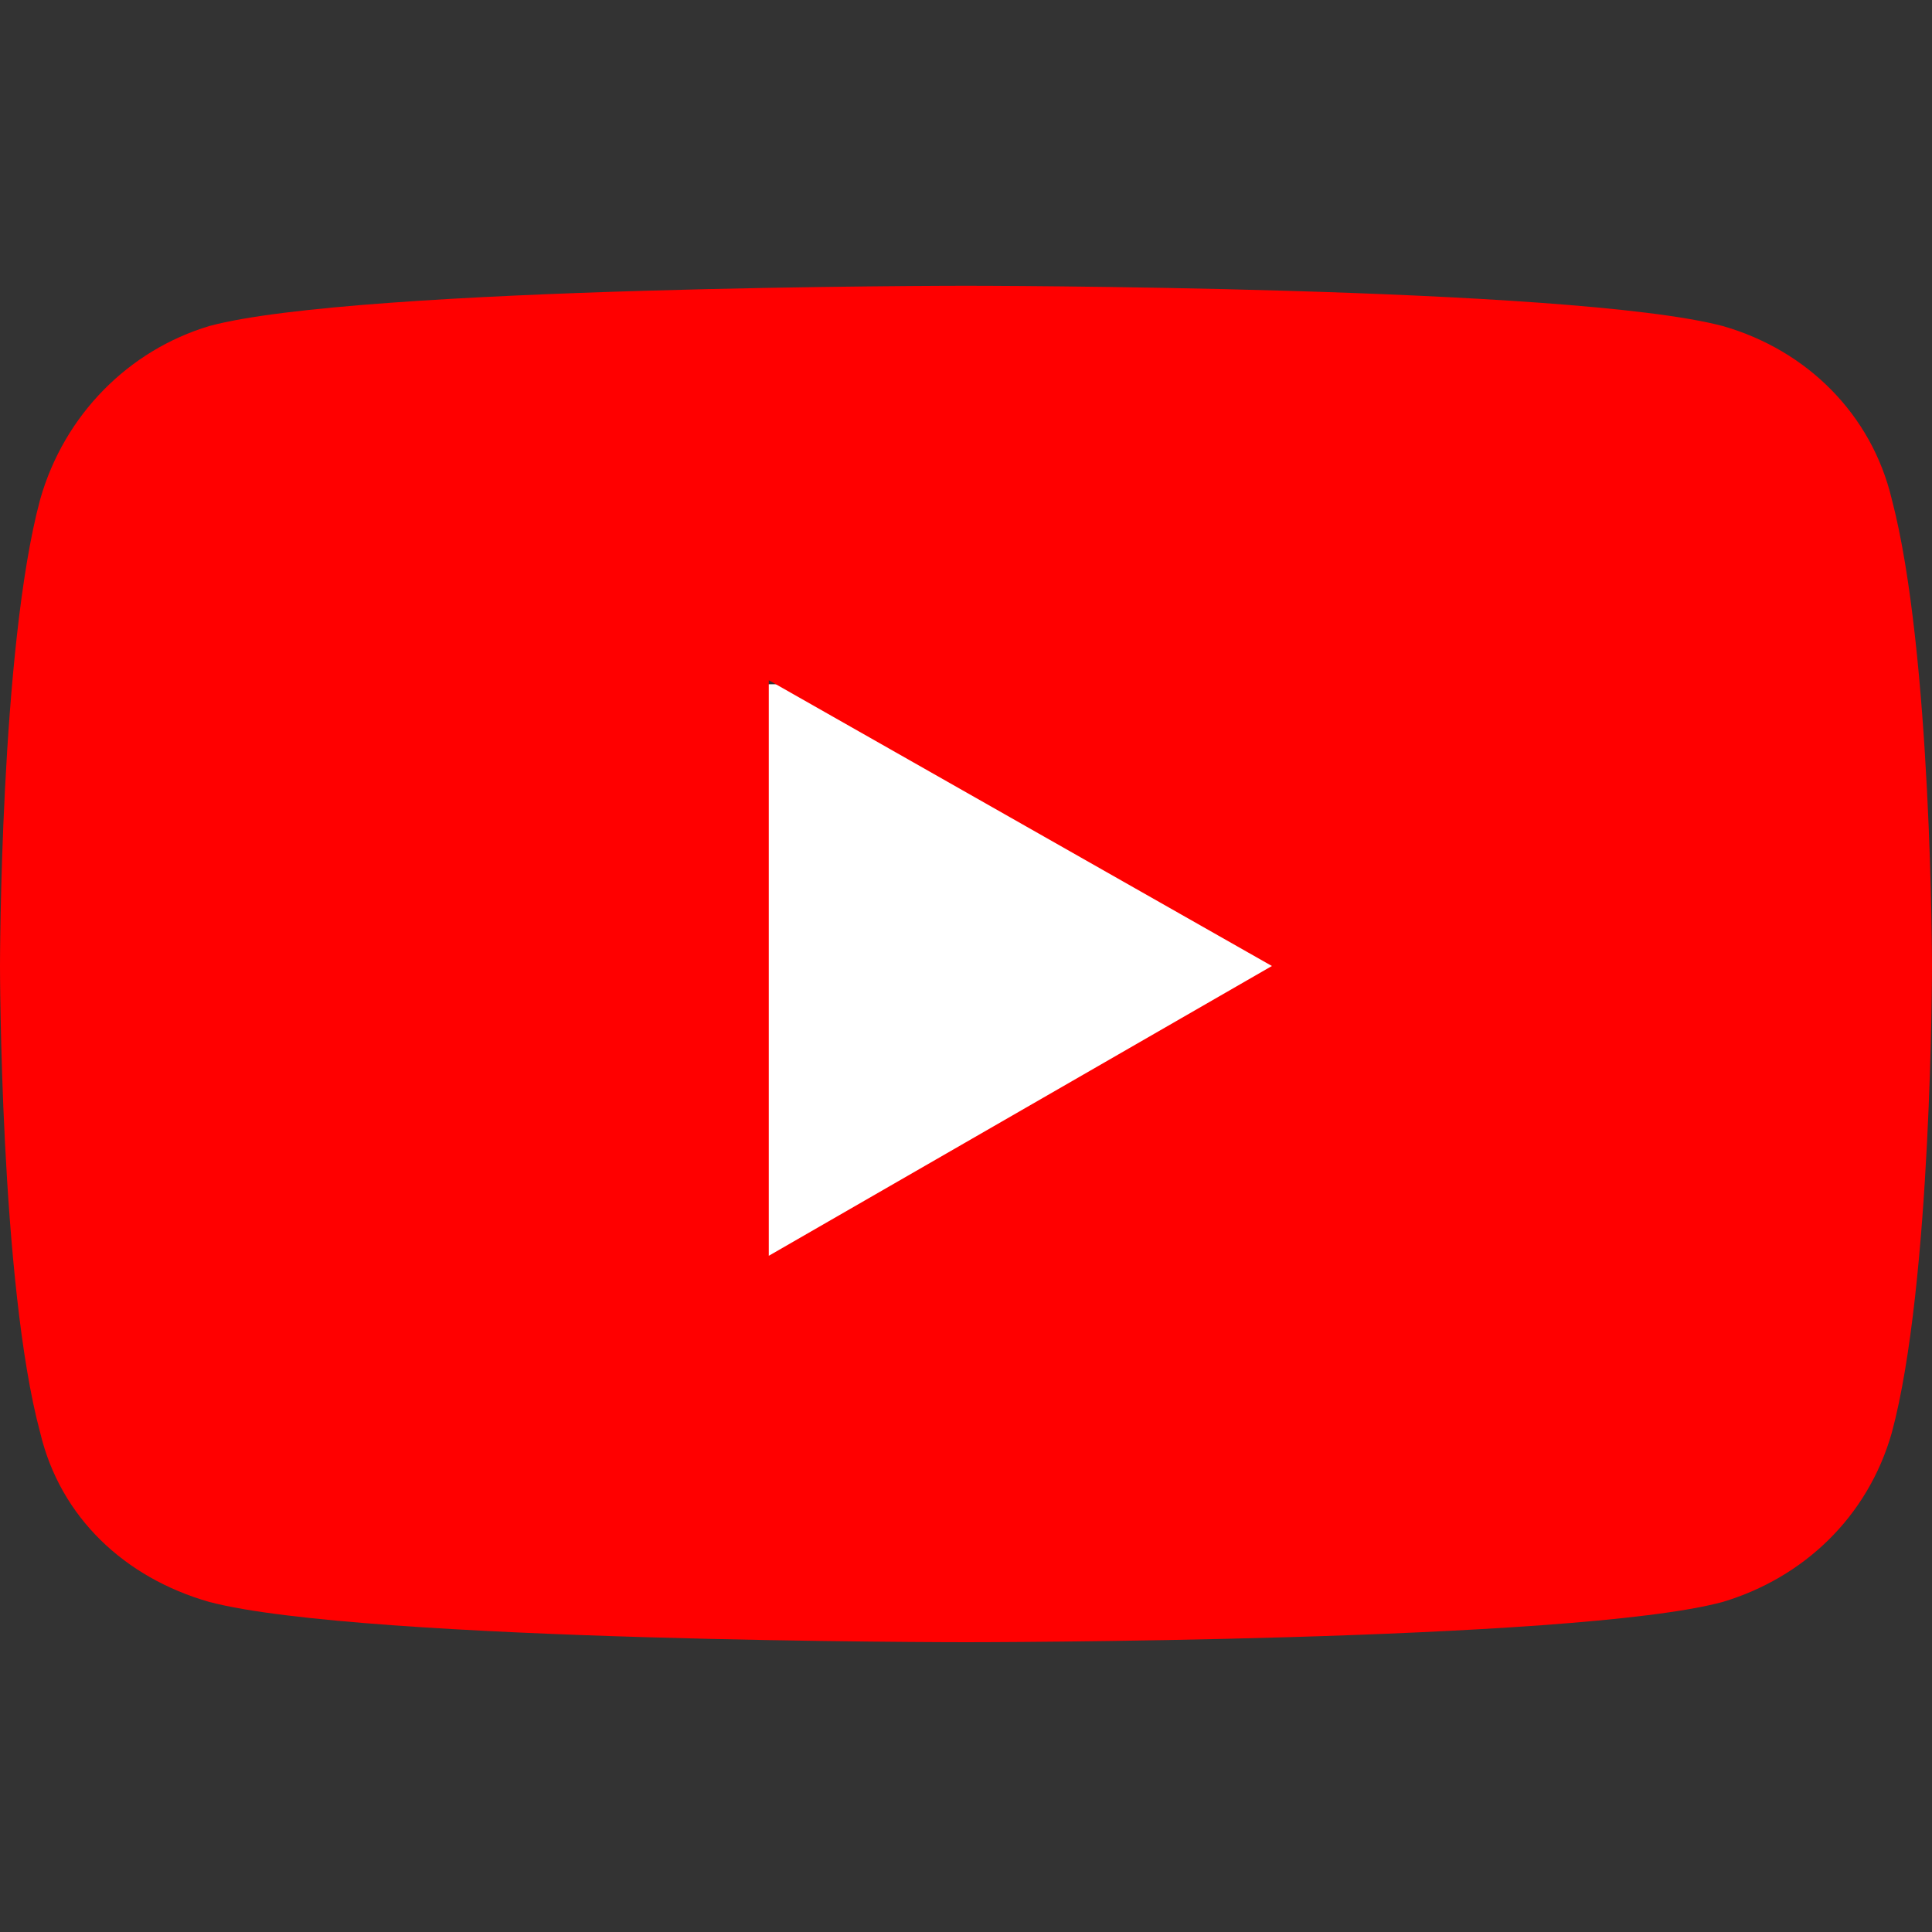
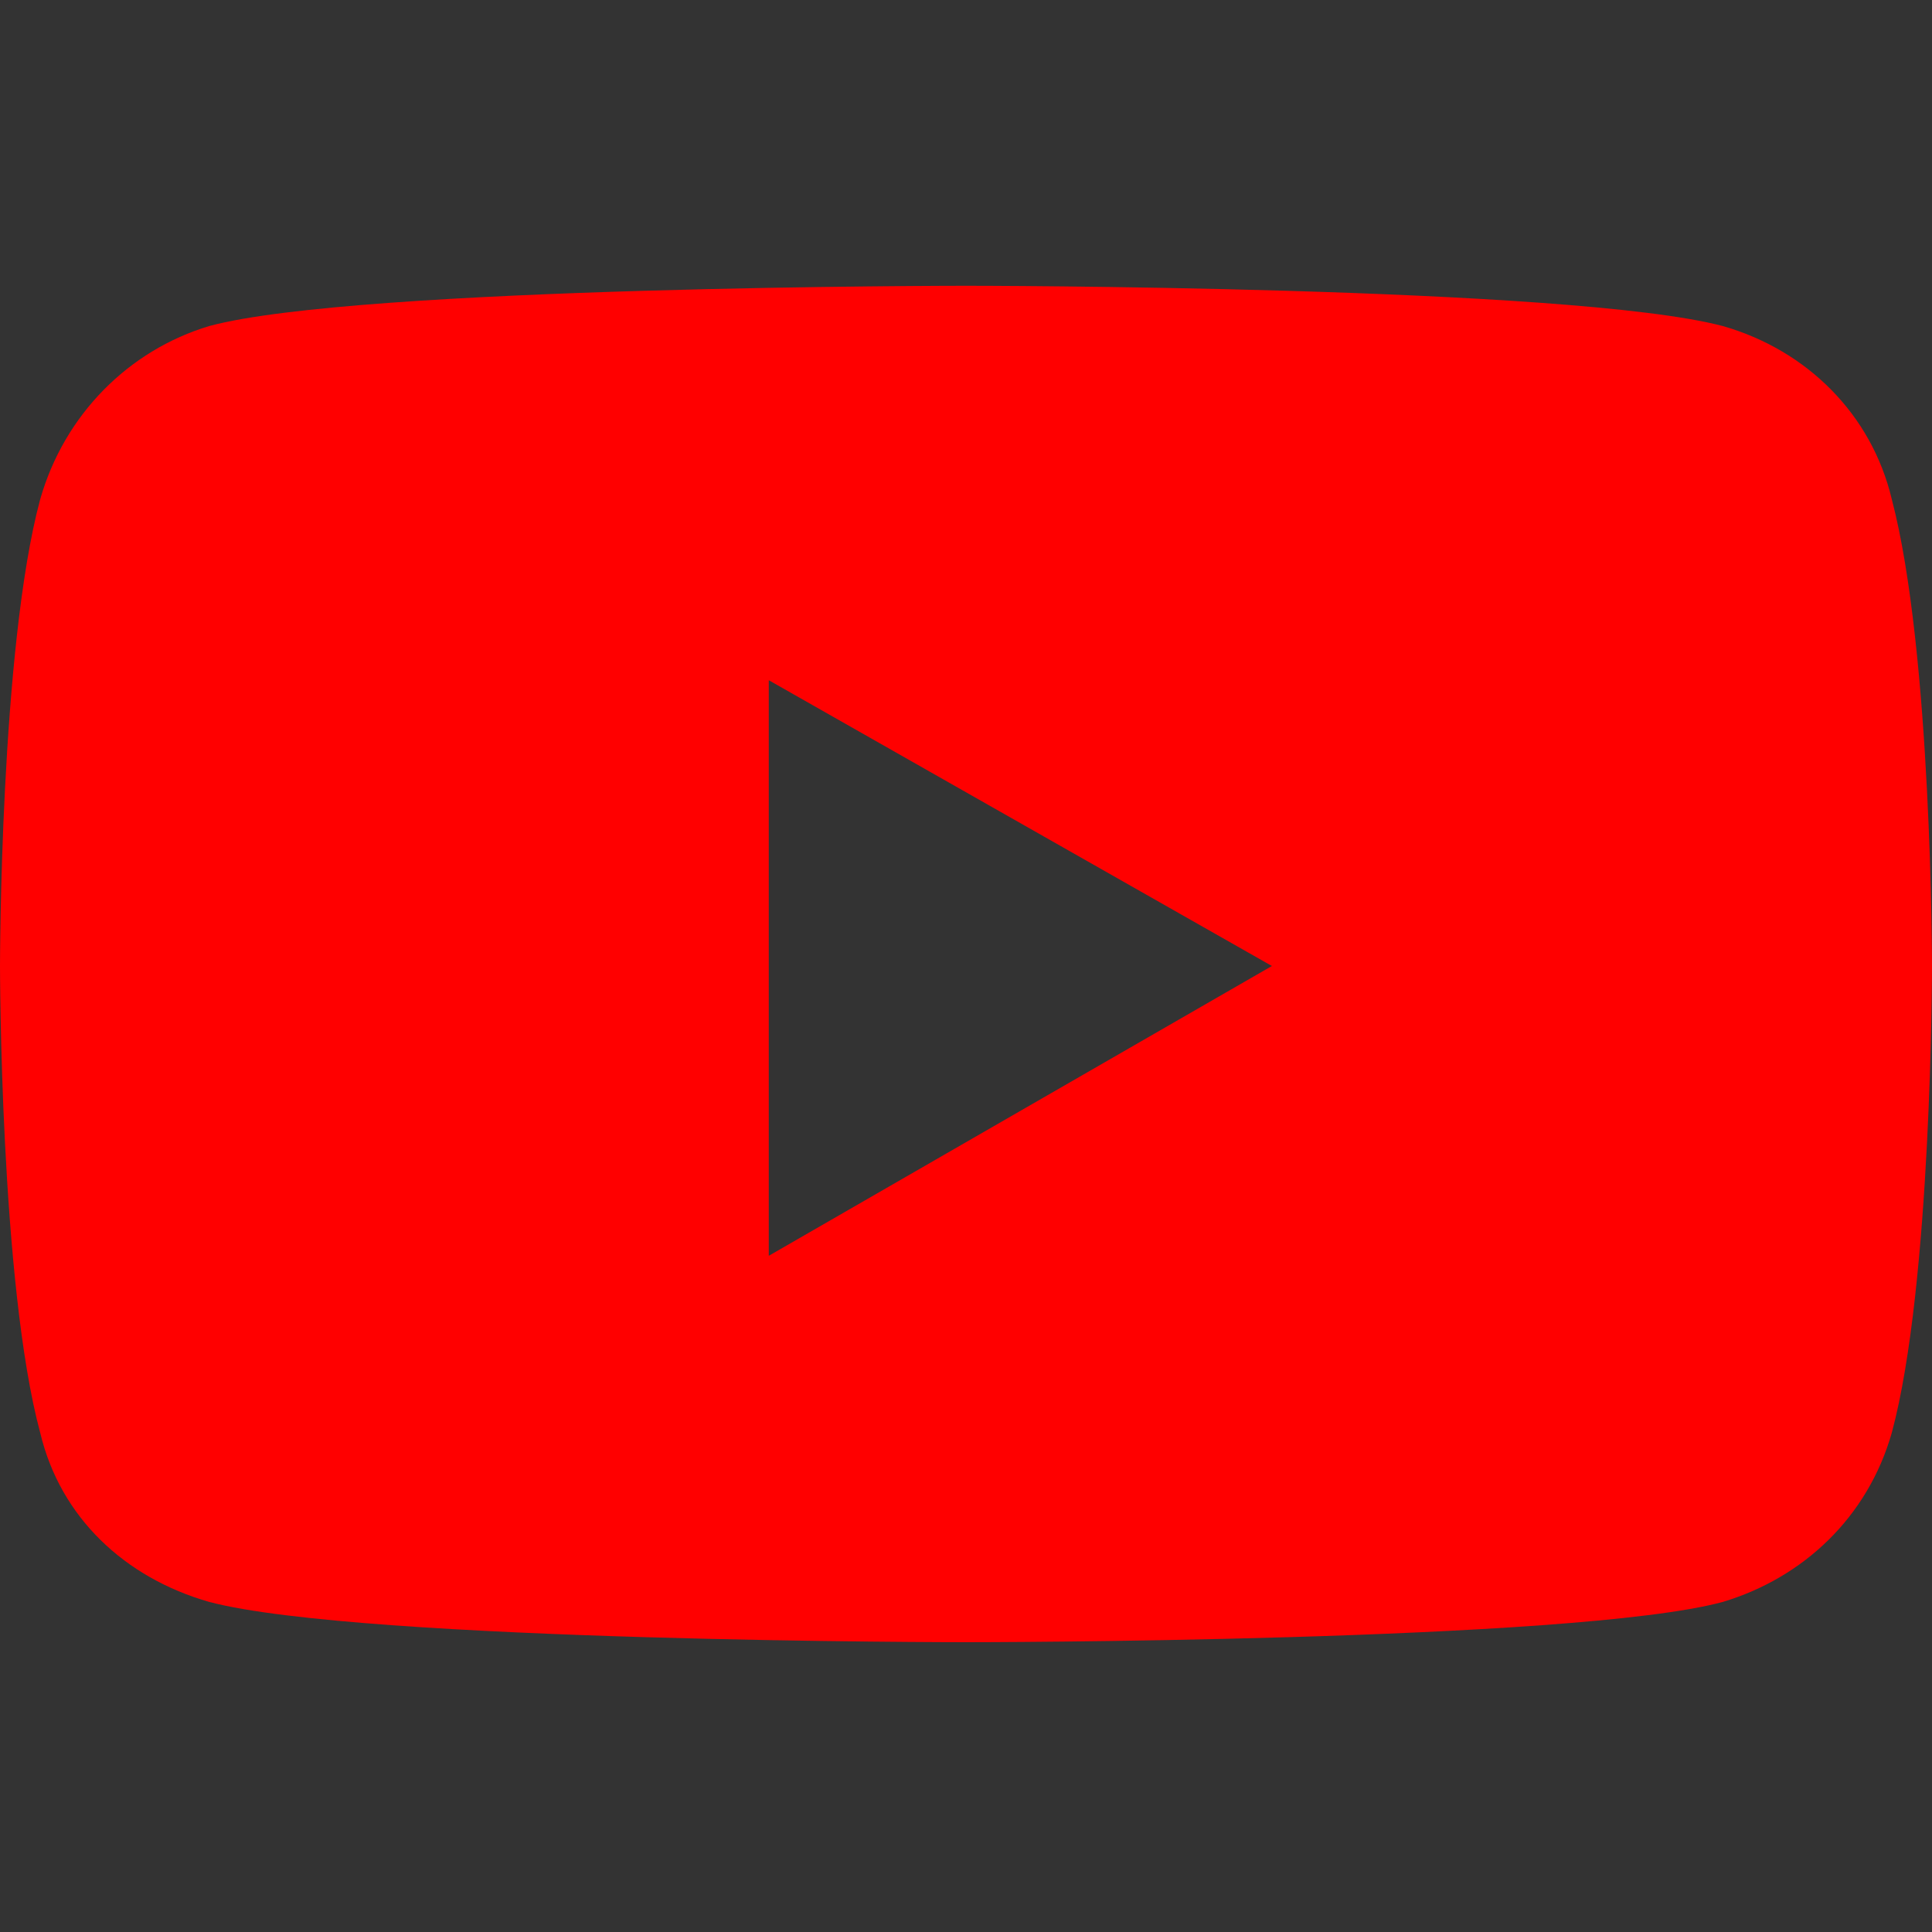
<svg xmlns="http://www.w3.org/2000/svg" version="1.1" id="Vrstva_1" x="0px" y="0px" viewBox="0 0 48 48" style="enable-background:new 0 0 48 48;" xml:space="preserve">
  <rect x="0" y="0" width="48" height="48" fill="#333333" stroke="none" />
  <style type="text/css">
	.st0{fill:#FFFFFF;}
	.st1{fill:#FF0000;}
</style>
  <link id="dark-mode-custom-link" rel="stylesheet" type="text/css" />
  <link id="dark-mode-general-link" rel="stylesheet" type="text/css" />
  <g>
-     <rect x="19" y="17" class="st0" width="13" height="15" />
    <g>
      <path class="st1" d="M48,24c0,0,0,7.9-1,11.6c-0.6,2.1-2.2,3.6-4.2,4.2c-3.7,1-18.8,1-18.8,1s-15,0-18.8-1    c-2.1-0.6-3.7-2.1-4.2-4.2C0,31.9,0,24,0,24s0-7.9,1-11.6c0.6-2.1,2.2-3.7,4.2-4.3c3.7-1,18.8-1,18.8-1s15,0,18.8,1    c2.1,0.6,3.7,2.2,4.2,4.3C48,16.2,48,24,48,24z M31.6,24l-12.5-7.1v14.3L31.6,24z" />
    </g>
  </g>
</svg>